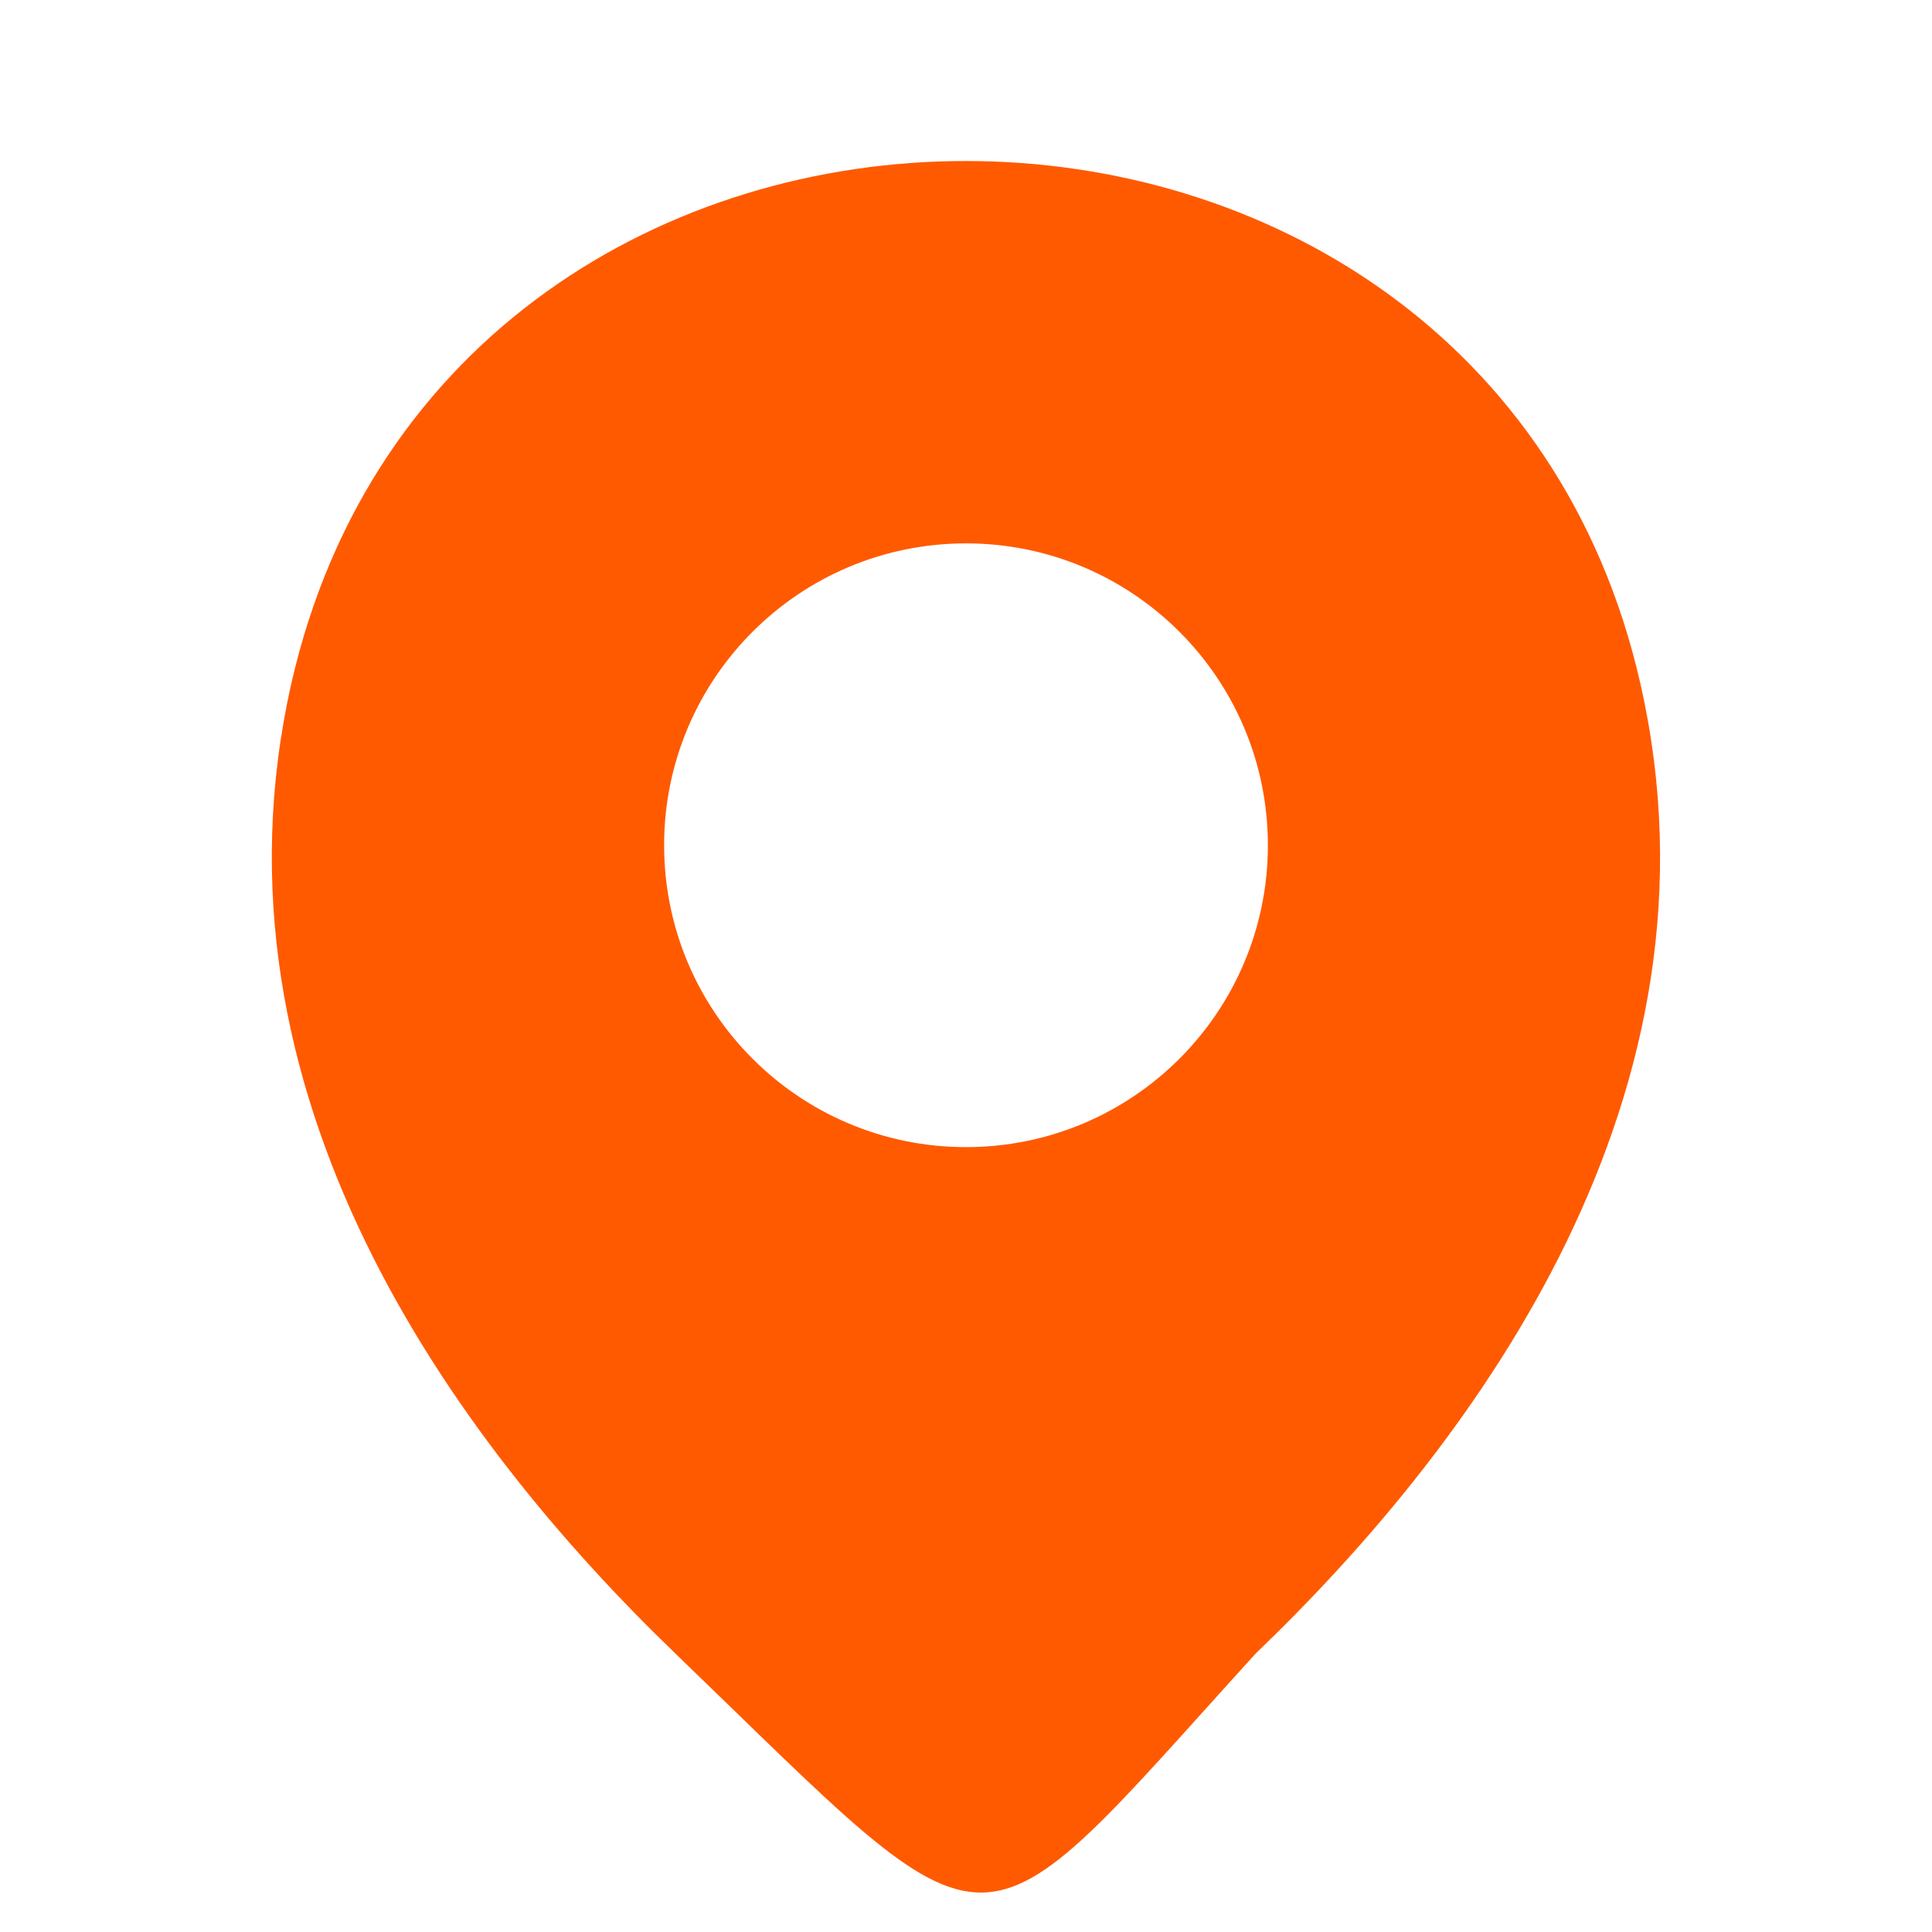
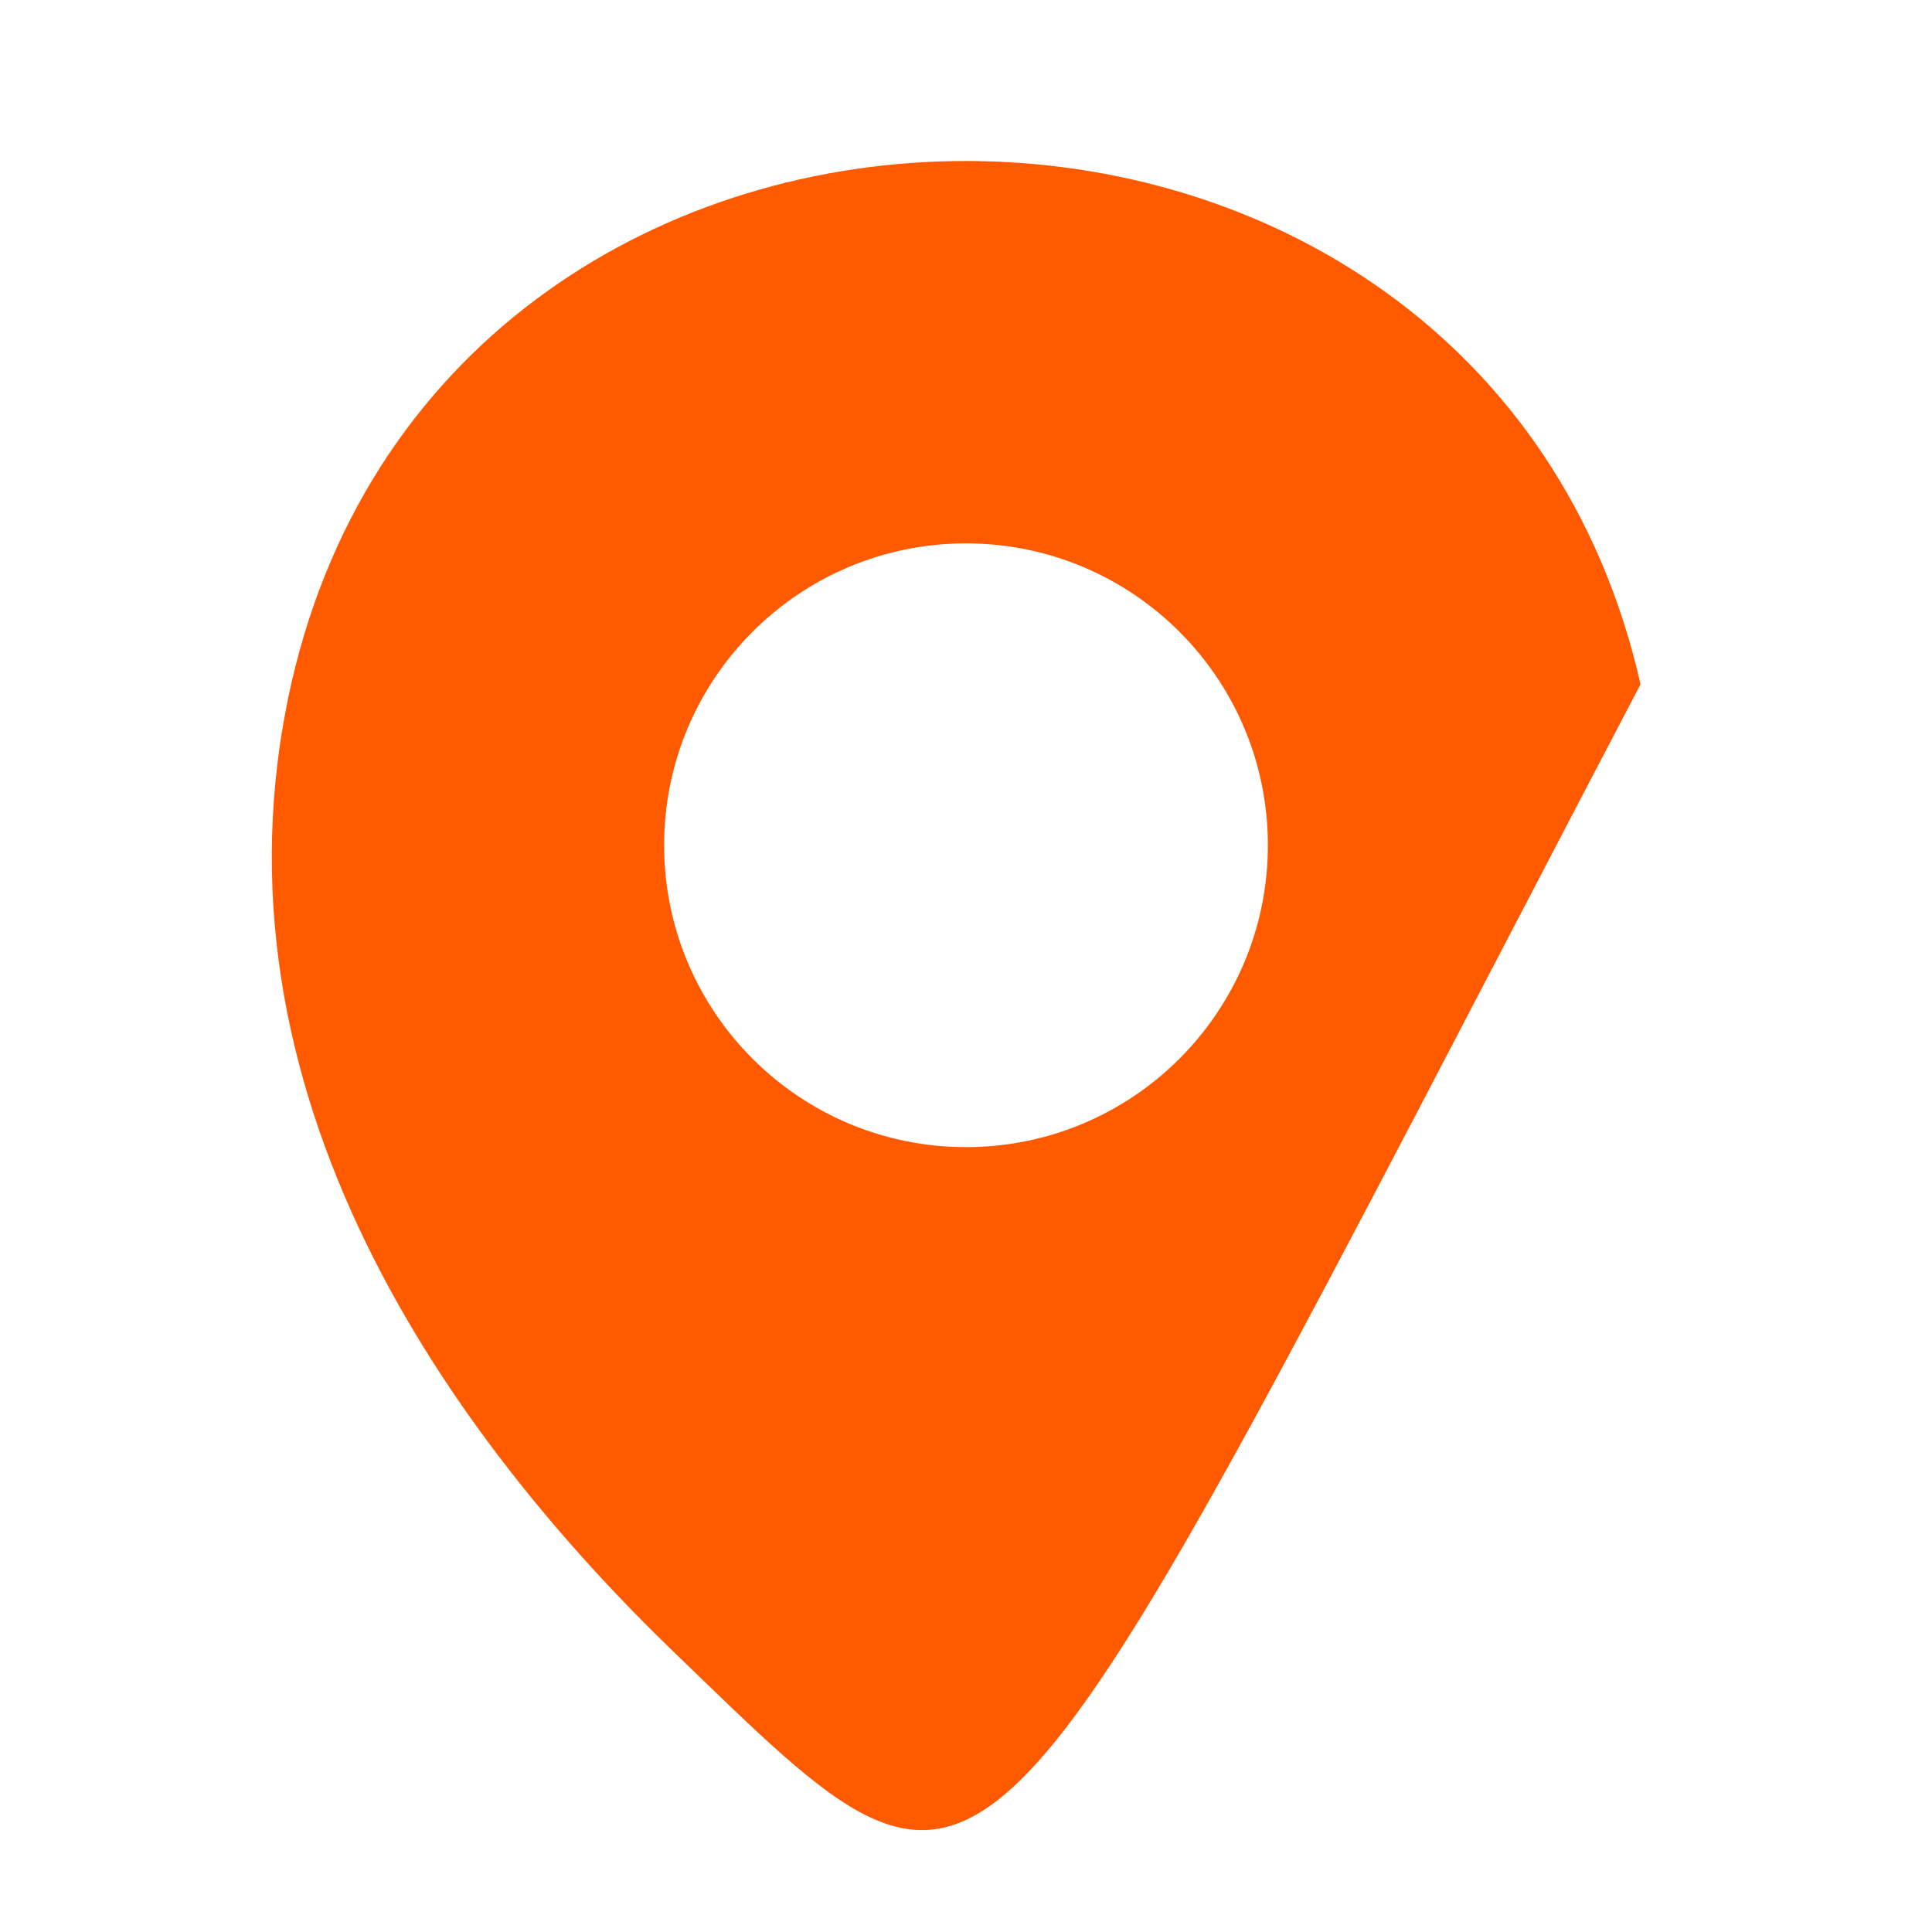
<svg xmlns="http://www.w3.org/2000/svg" width="160" height="160" viewBox="0 0 160 160" fill="none">
-   <path d="M24.128 56.6C37.262 -1.133 122.795 -1.066 135.862 56.667C143.528 90.534 122.462 119.201 103.995 136.934C79.994 163.334 83.32 163.334 55.928 136.934C37.528 119.201 16.462 90.467 24.128 56.6ZM80 45C66.193 45 55 56.193 55 70C55 83.807 66.193 95 80 95C93.807 95 105 83.807 105 70C105 56.193 93.807 45 80 45Z" fill="#FF5A00" />
+   <path d="M24.128 56.6C37.262 -1.133 122.795 -1.066 135.862 56.667C79.994 163.334 83.32 163.334 55.928 136.934C37.528 119.201 16.462 90.467 24.128 56.6ZM80 45C66.193 45 55 56.193 55 70C55 83.807 66.193 95 80 95C93.807 95 105 83.807 105 70C105 56.193 93.807 45 80 45Z" fill="#FF5A00" />
</svg>